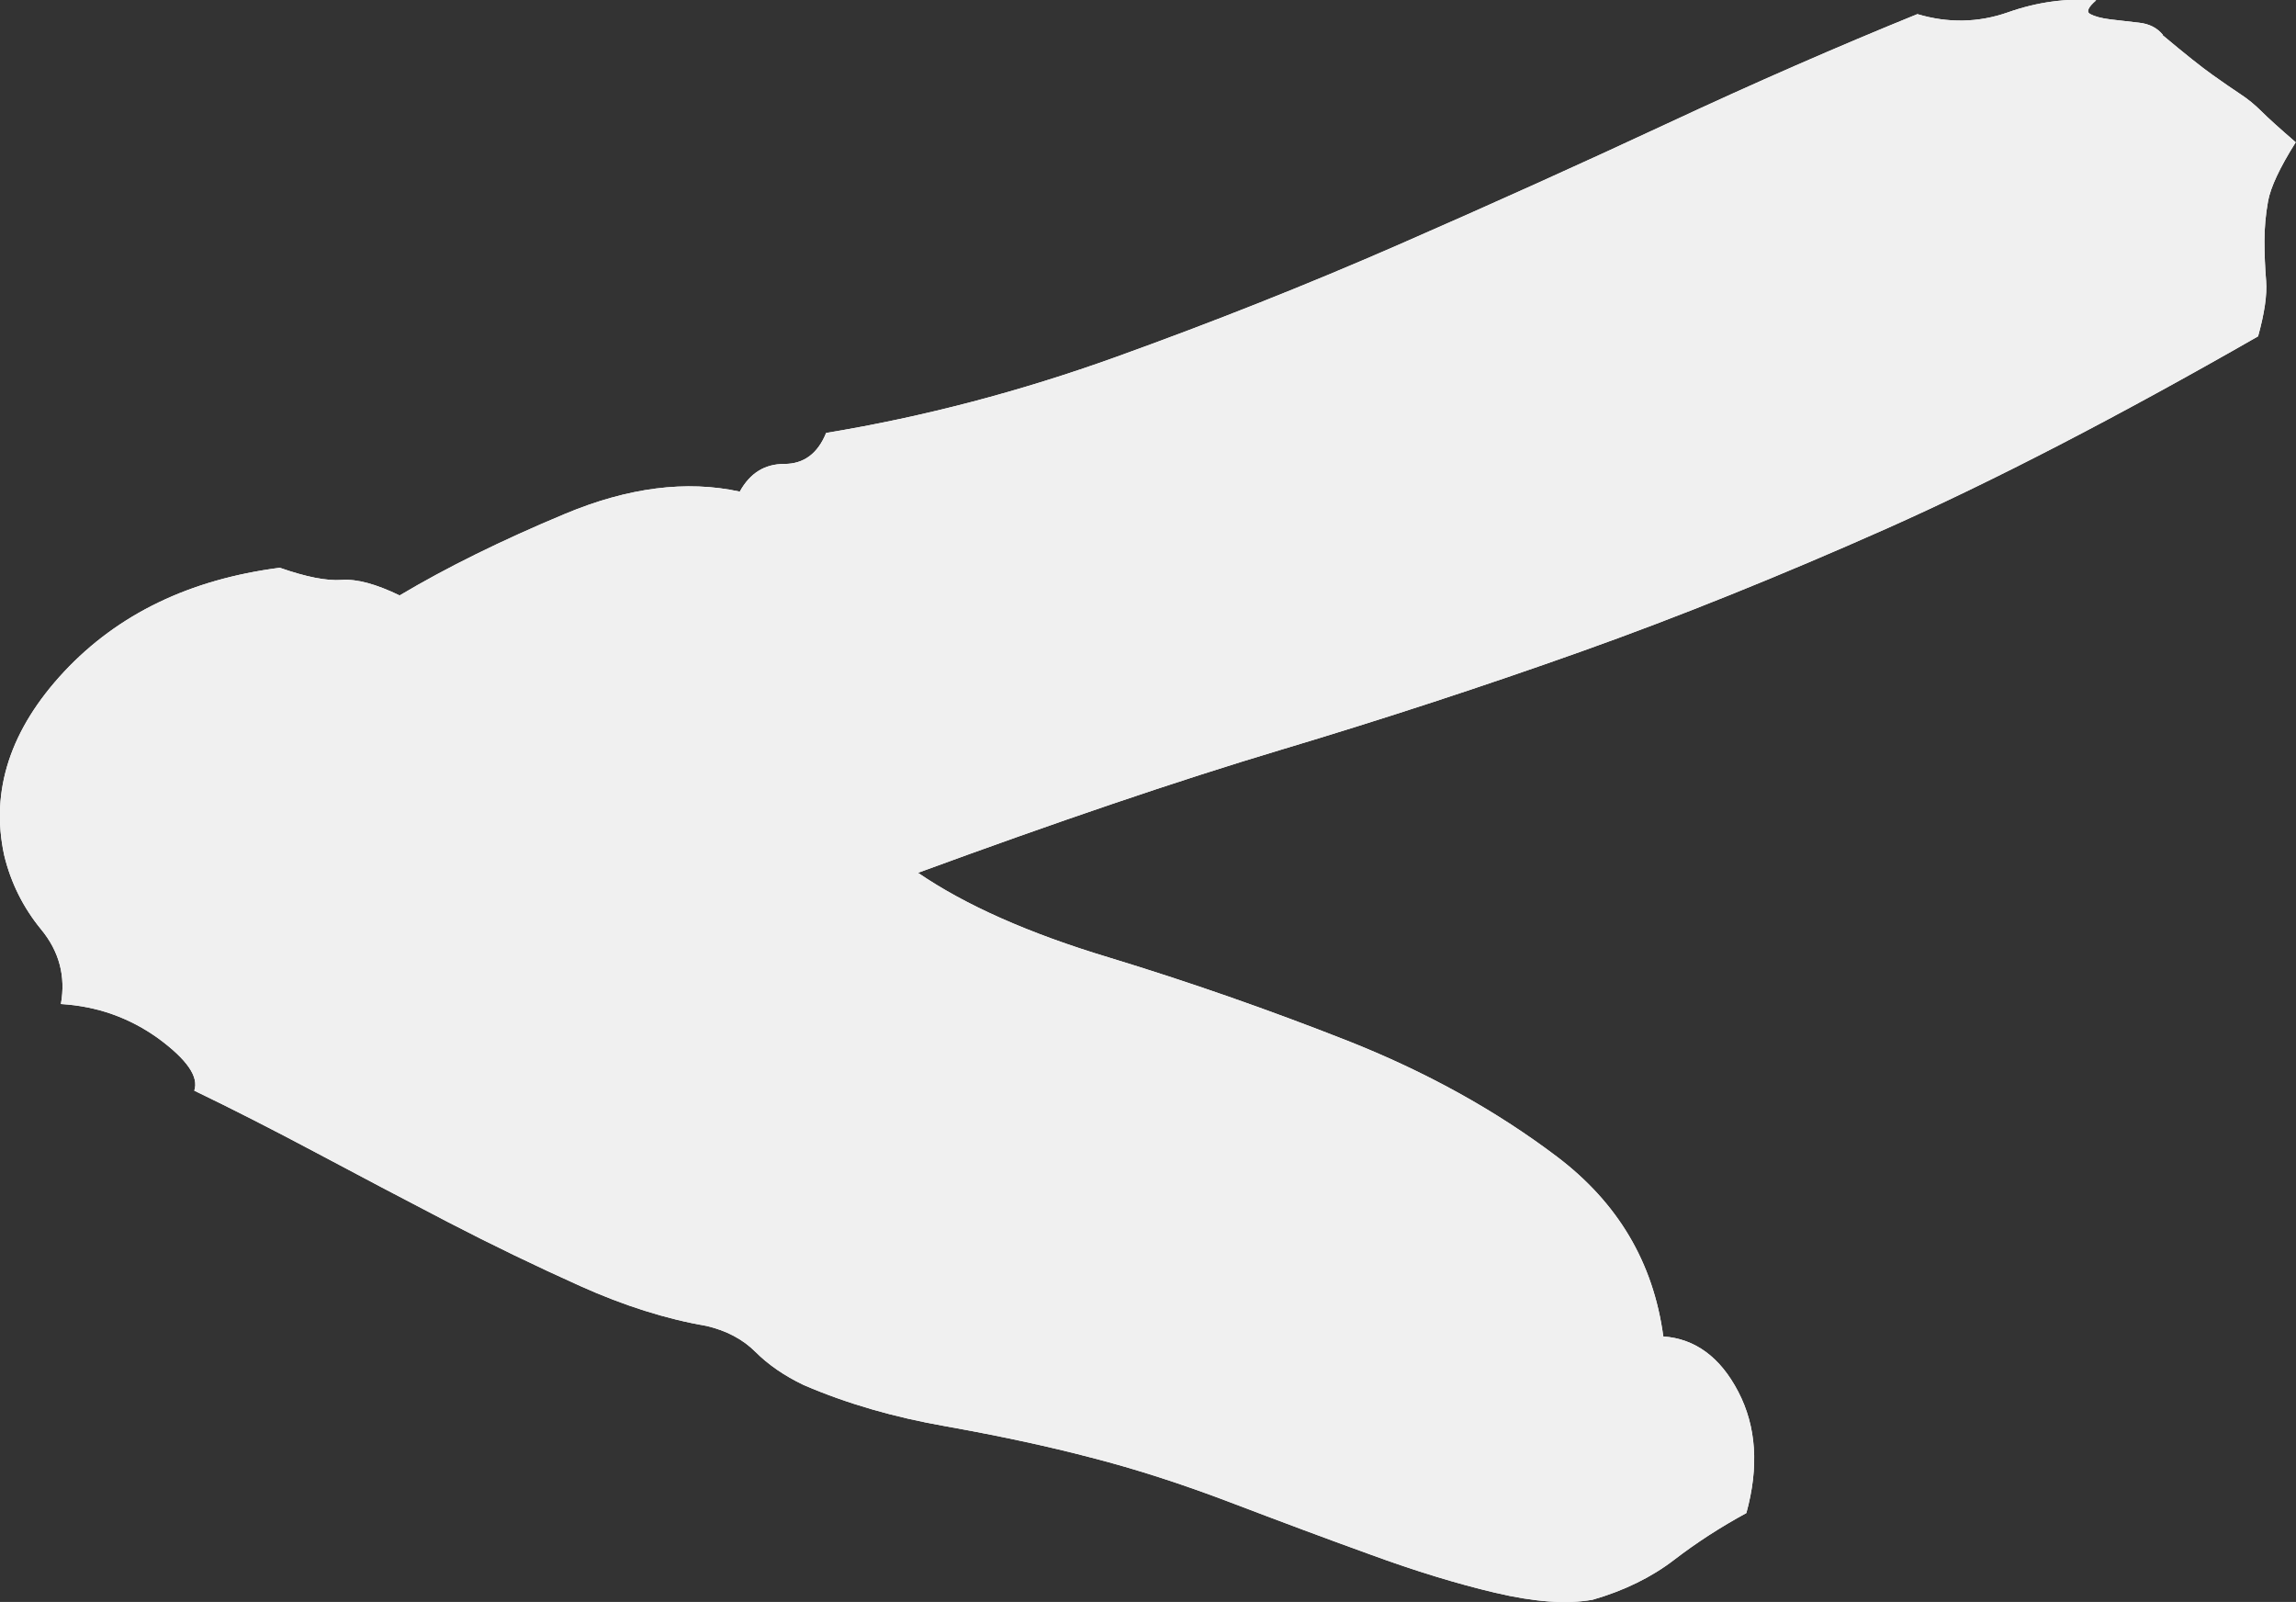
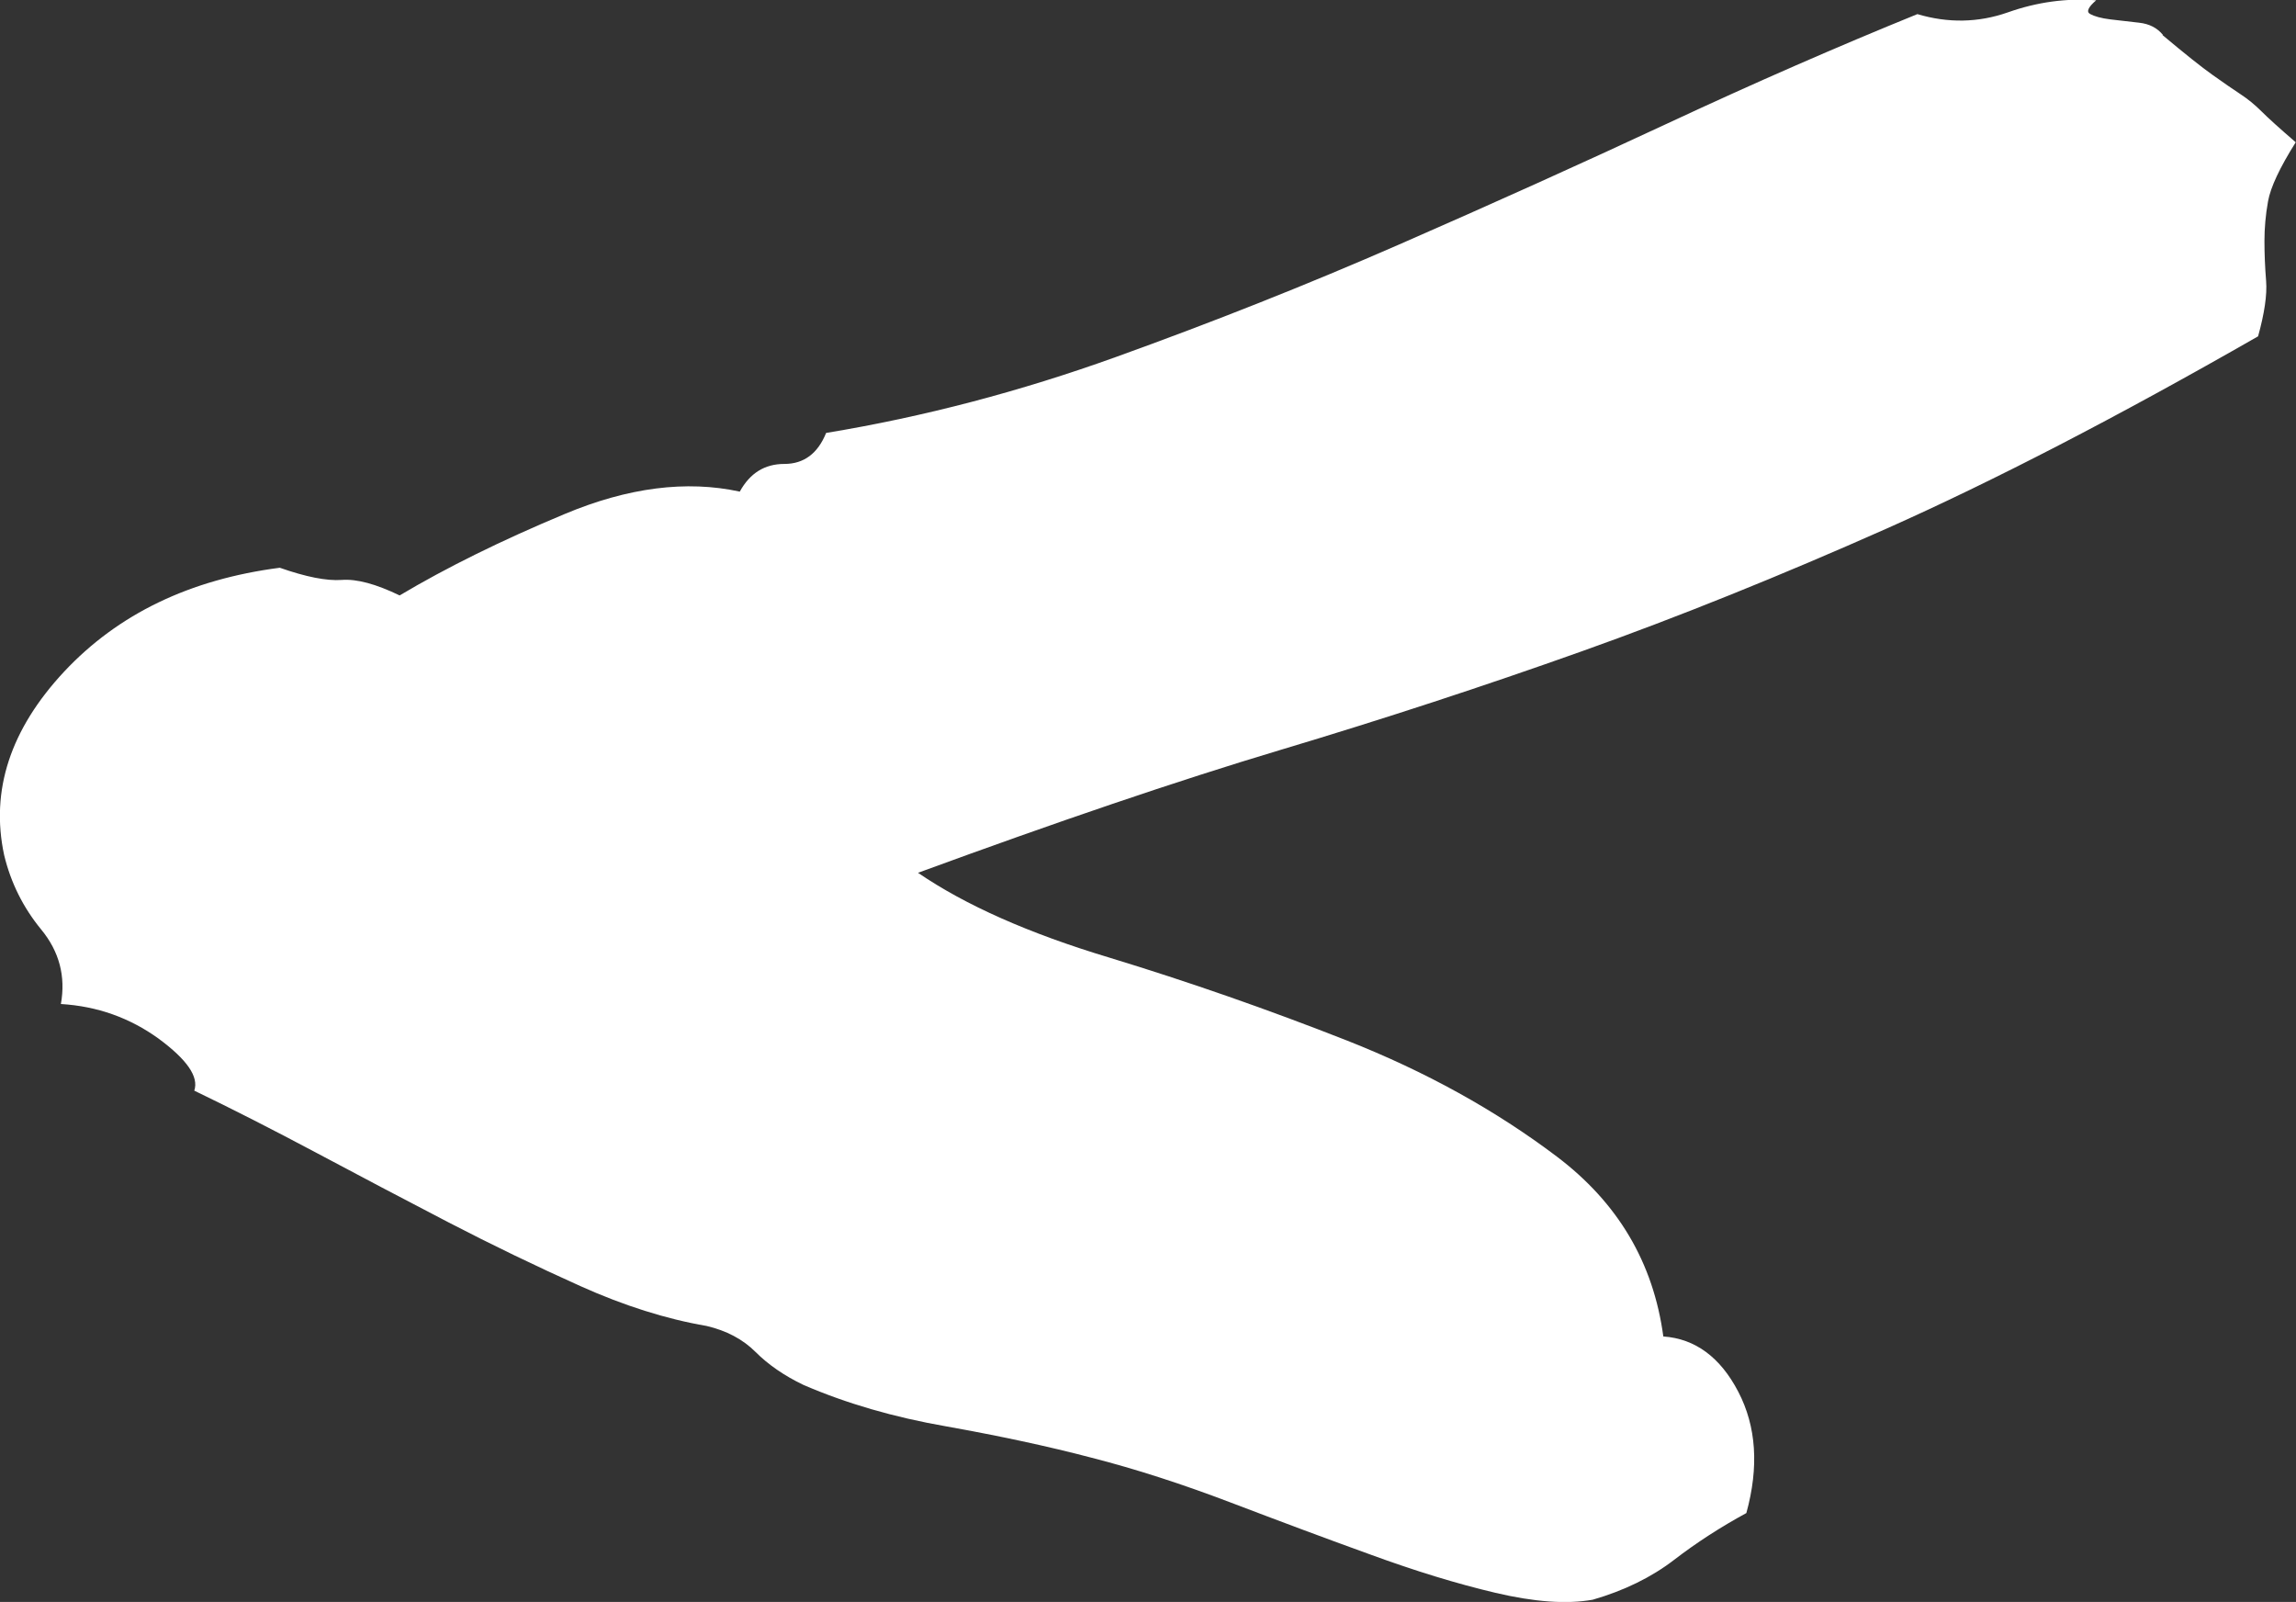
<svg xmlns="http://www.w3.org/2000/svg" id="Layer_2" data-name="Layer 2" viewBox="0 0 82.96 57.87">
  <rect x="0" y="0" width="82.96" height="57.87" fill="#333333" stroke="none" />
  <defs>
    <style>
      .cls-1 {
        fill: #f0f0f0;
      }

      .cls-2 {
        fill: #fff;
      }
    </style>
  </defs>
  <g id="Layer_1-2" data-name="Layer 1">
    <g>
      <path class="cls-2" d="m78.14,1.27c.8.67,1.4,1.15,1.81,1.44.41.29.74.52,1,.69.26.17.52.38.76.62.25.25.66.62,1.24,1.12-.58.92-.91,1.63-1,2.13-.09.5-.13.98-.13,1.44,0,.46.02.94.06,1.44.04.5-.06,1.17-.29,2-5.1,2.92-9.57,5.23-13.41,6.94-3.85,1.71-7.52,3.19-11.03,4.44-3.51,1.25-7.14,2.44-10.88,3.56-3.74,1.12-8.11,2.61-13.1,4.44,1.71,1.17,4.01,2.19,6.9,3.06,2.89.88,5.75,1.88,8.6,3,2.84,1.12,5.37,2.52,7.58,4.19,2.21,1.67,3.49,3.83,3.85,6.5,1.15.08,2.06.75,2.71,2,.65,1.25.75,2.71.29,4.38-.92.5-1.79,1.06-2.61,1.69-.82.63-1.8,1.11-2.94,1.44-.95.17-2.12.08-3.52-.25-1.4-.33-2.9-.79-4.51-1.38-1.61-.58-3.29-1.21-5.05-1.88-1.76-.67-3.43-1.21-5.03-1.62-1.6-.42-3.34-.79-5.24-1.13-1.9-.33-3.62-.83-5.17-1.5-.69-.33-1.27-.73-1.73-1.19-.46-.46-1.05-.77-1.77-.94-1.46-.25-2.98-.73-4.56-1.44-1.58-.71-3.18-1.48-4.78-2.31-1.6-.83-3.19-1.67-4.75-2.5-1.56-.83-3.03-1.58-4.42-2.25.17-.5-.26-1.12-1.29-1.88-1.04-.75-2.21-1.17-3.53-1.25.18-1-.06-1.9-.71-2.69-.65-.79-1.1-1.69-1.34-2.69-.5-2.33.22-4.54,2.17-6.63,1.95-2.08,4.54-3.33,7.79-3.75.94.33,1.69.48,2.24.44.55-.04,1.24.15,2.09.56,1.68-1,3.66-1.98,5.96-2.94,2.29-.96,4.4-1.23,6.33-.81.37-.67.9-1,1.61-1s1.21-.38,1.51-1.12c3.52-.58,7.02-1.5,10.49-2.75,3.47-1.25,6.88-2.6,10.22-4.06,3.34-1.46,6.58-2.92,9.71-4.38,3.13-1.46,6.13-2.77,9.01-3.94,1.11.33,2.2.31,3.26-.06,1.07-.38,2.13-.52,3.2-.44-.29.25-.37.42-.21.5.15.08.39.15.72.19.32.04.67.08,1.04.12.37.04.66.19.86.44Z" />
-       <path class="cls-1" d="m78.14,1.27c.8.67,1.4,1.15,1.81,1.44.41.29.74.52,1,.69.26.17.52.38.76.62.25.25.66.62,1.24,1.12-.58.92-.91,1.63-1,2.13-.09.5-.13.98-.13,1.44,0,.46.02.94.06,1.44.04.5-.06,1.17-.29,2-5.1,2.92-9.57,5.23-13.41,6.94-3.85,1.71-7.52,3.19-11.03,4.44-3.51,1.25-7.14,2.44-10.88,3.56-3.74,1.12-8.11,2.61-13.1,4.44,1.71,1.17,4.01,2.19,6.9,3.06,2.89.88,5.75,1.88,8.6,3,2.84,1.12,5.37,2.52,7.58,4.19,2.21,1.67,3.49,3.83,3.85,6.5,1.15.08,2.06.75,2.71,2,.65,1.25.75,2.71.29,4.38-.92.5-1.79,1.06-2.61,1.69-.82.63-1.8,1.11-2.94,1.44-.95.17-2.12.08-3.52-.25-1.4-.33-2.9-.79-4.51-1.38-1.61-.58-3.29-1.21-5.05-1.88-1.76-.67-3.43-1.21-5.03-1.62-1.6-.42-3.34-.79-5.24-1.13-1.9-.33-3.62-.83-5.17-1.5-.69-.33-1.27-.73-1.73-1.19-.46-.46-1.05-.77-1.77-.94-1.46-.25-2.98-.73-4.56-1.44-1.58-.71-3.18-1.48-4.78-2.31-1.6-.83-3.19-1.67-4.75-2.5-1.56-.83-3.03-1.58-4.42-2.25.17-.5-.26-1.12-1.29-1.88-1.04-.75-2.21-1.17-3.53-1.25.18-1-.06-1.9-.71-2.69-.65-.79-1.1-1.69-1.34-2.69-.5-2.33.22-4.54,2.17-6.63,1.95-2.08,4.54-3.33,7.79-3.75.94.33,1.69.48,2.24.44.55-.04,1.24.15,2.09.56,1.68-1,3.66-1.98,5.96-2.94,2.29-.96,4.4-1.23,6.33-.81.37-.67.9-1,1.61-1s1.21-.38,1.51-1.12c3.52-.58,7.02-1.5,10.49-2.75,3.47-1.25,6.88-2.6,10.22-4.06,3.34-1.46,6.58-2.92,9.71-4.38,3.13-1.46,6.13-2.77,9.01-3.94,1.11.33,2.2.31,3.26-.06,1.07-.38,2.13-.52,3.2-.44-.29.25-.37.42-.21.5.15.08.39.15.72.19.32.04.67.08,1.04.12.37.04.66.19.86.44Z" />
    </g>
  </g>
</svg>